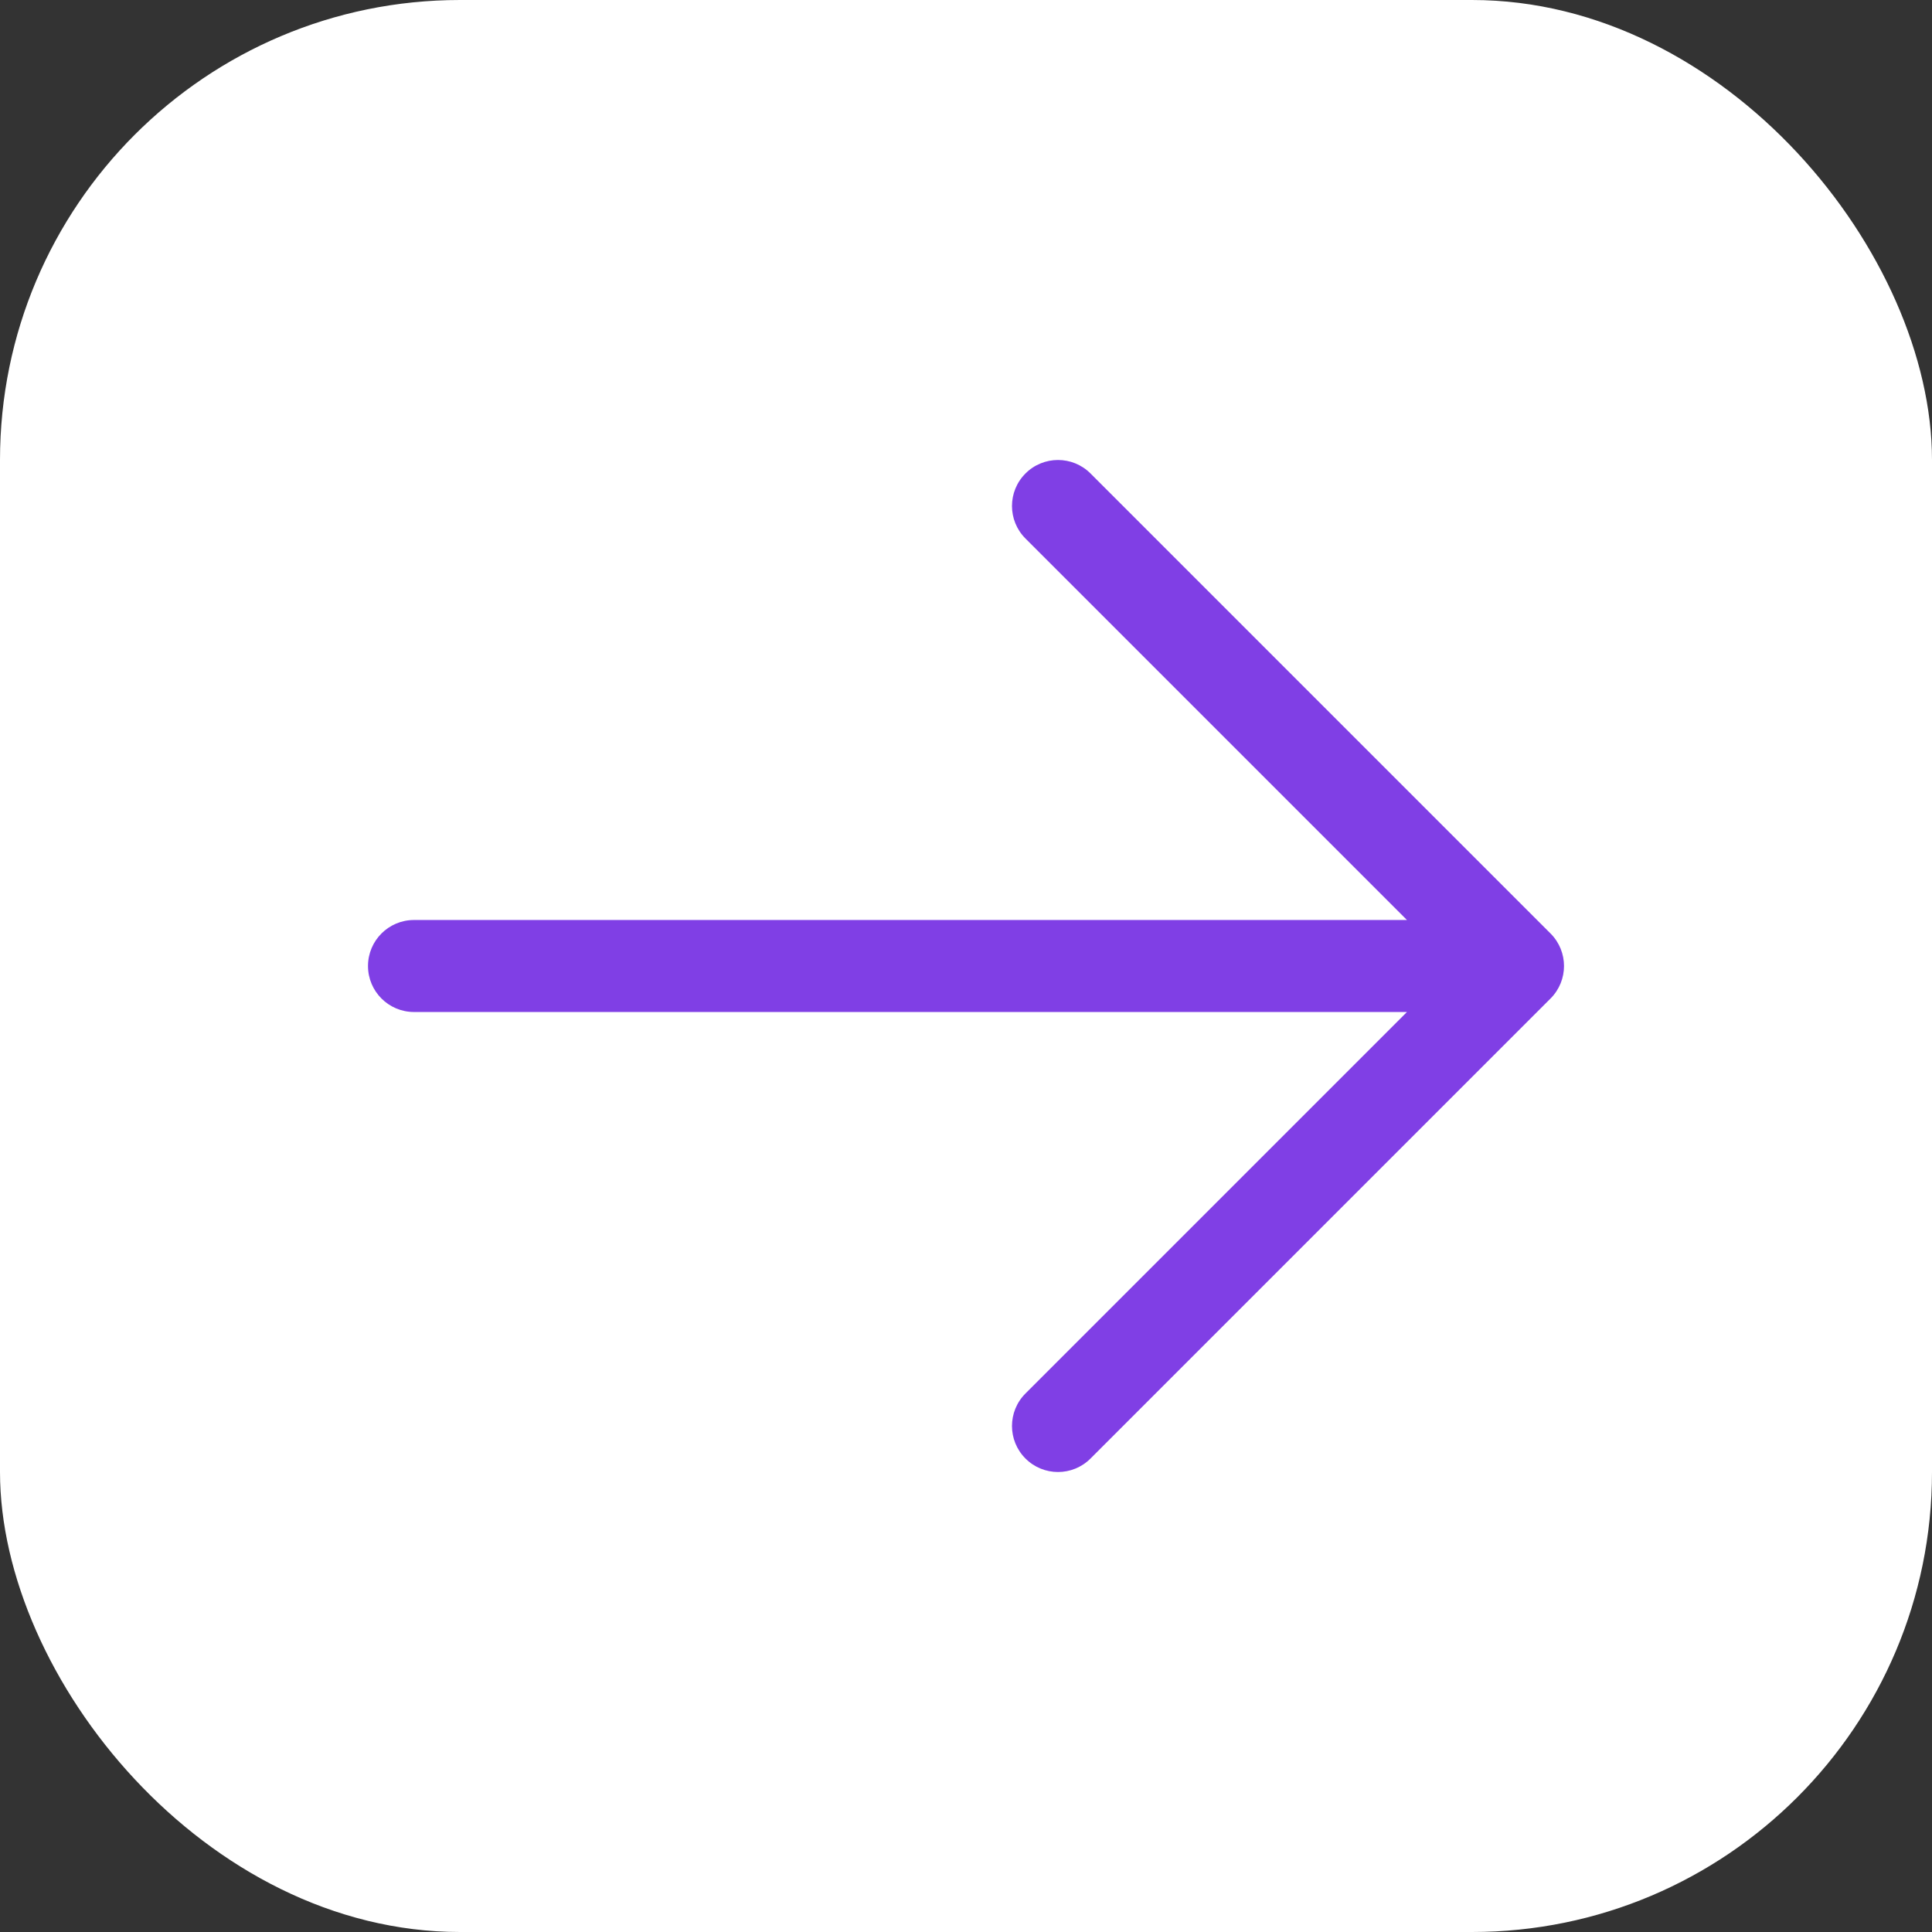
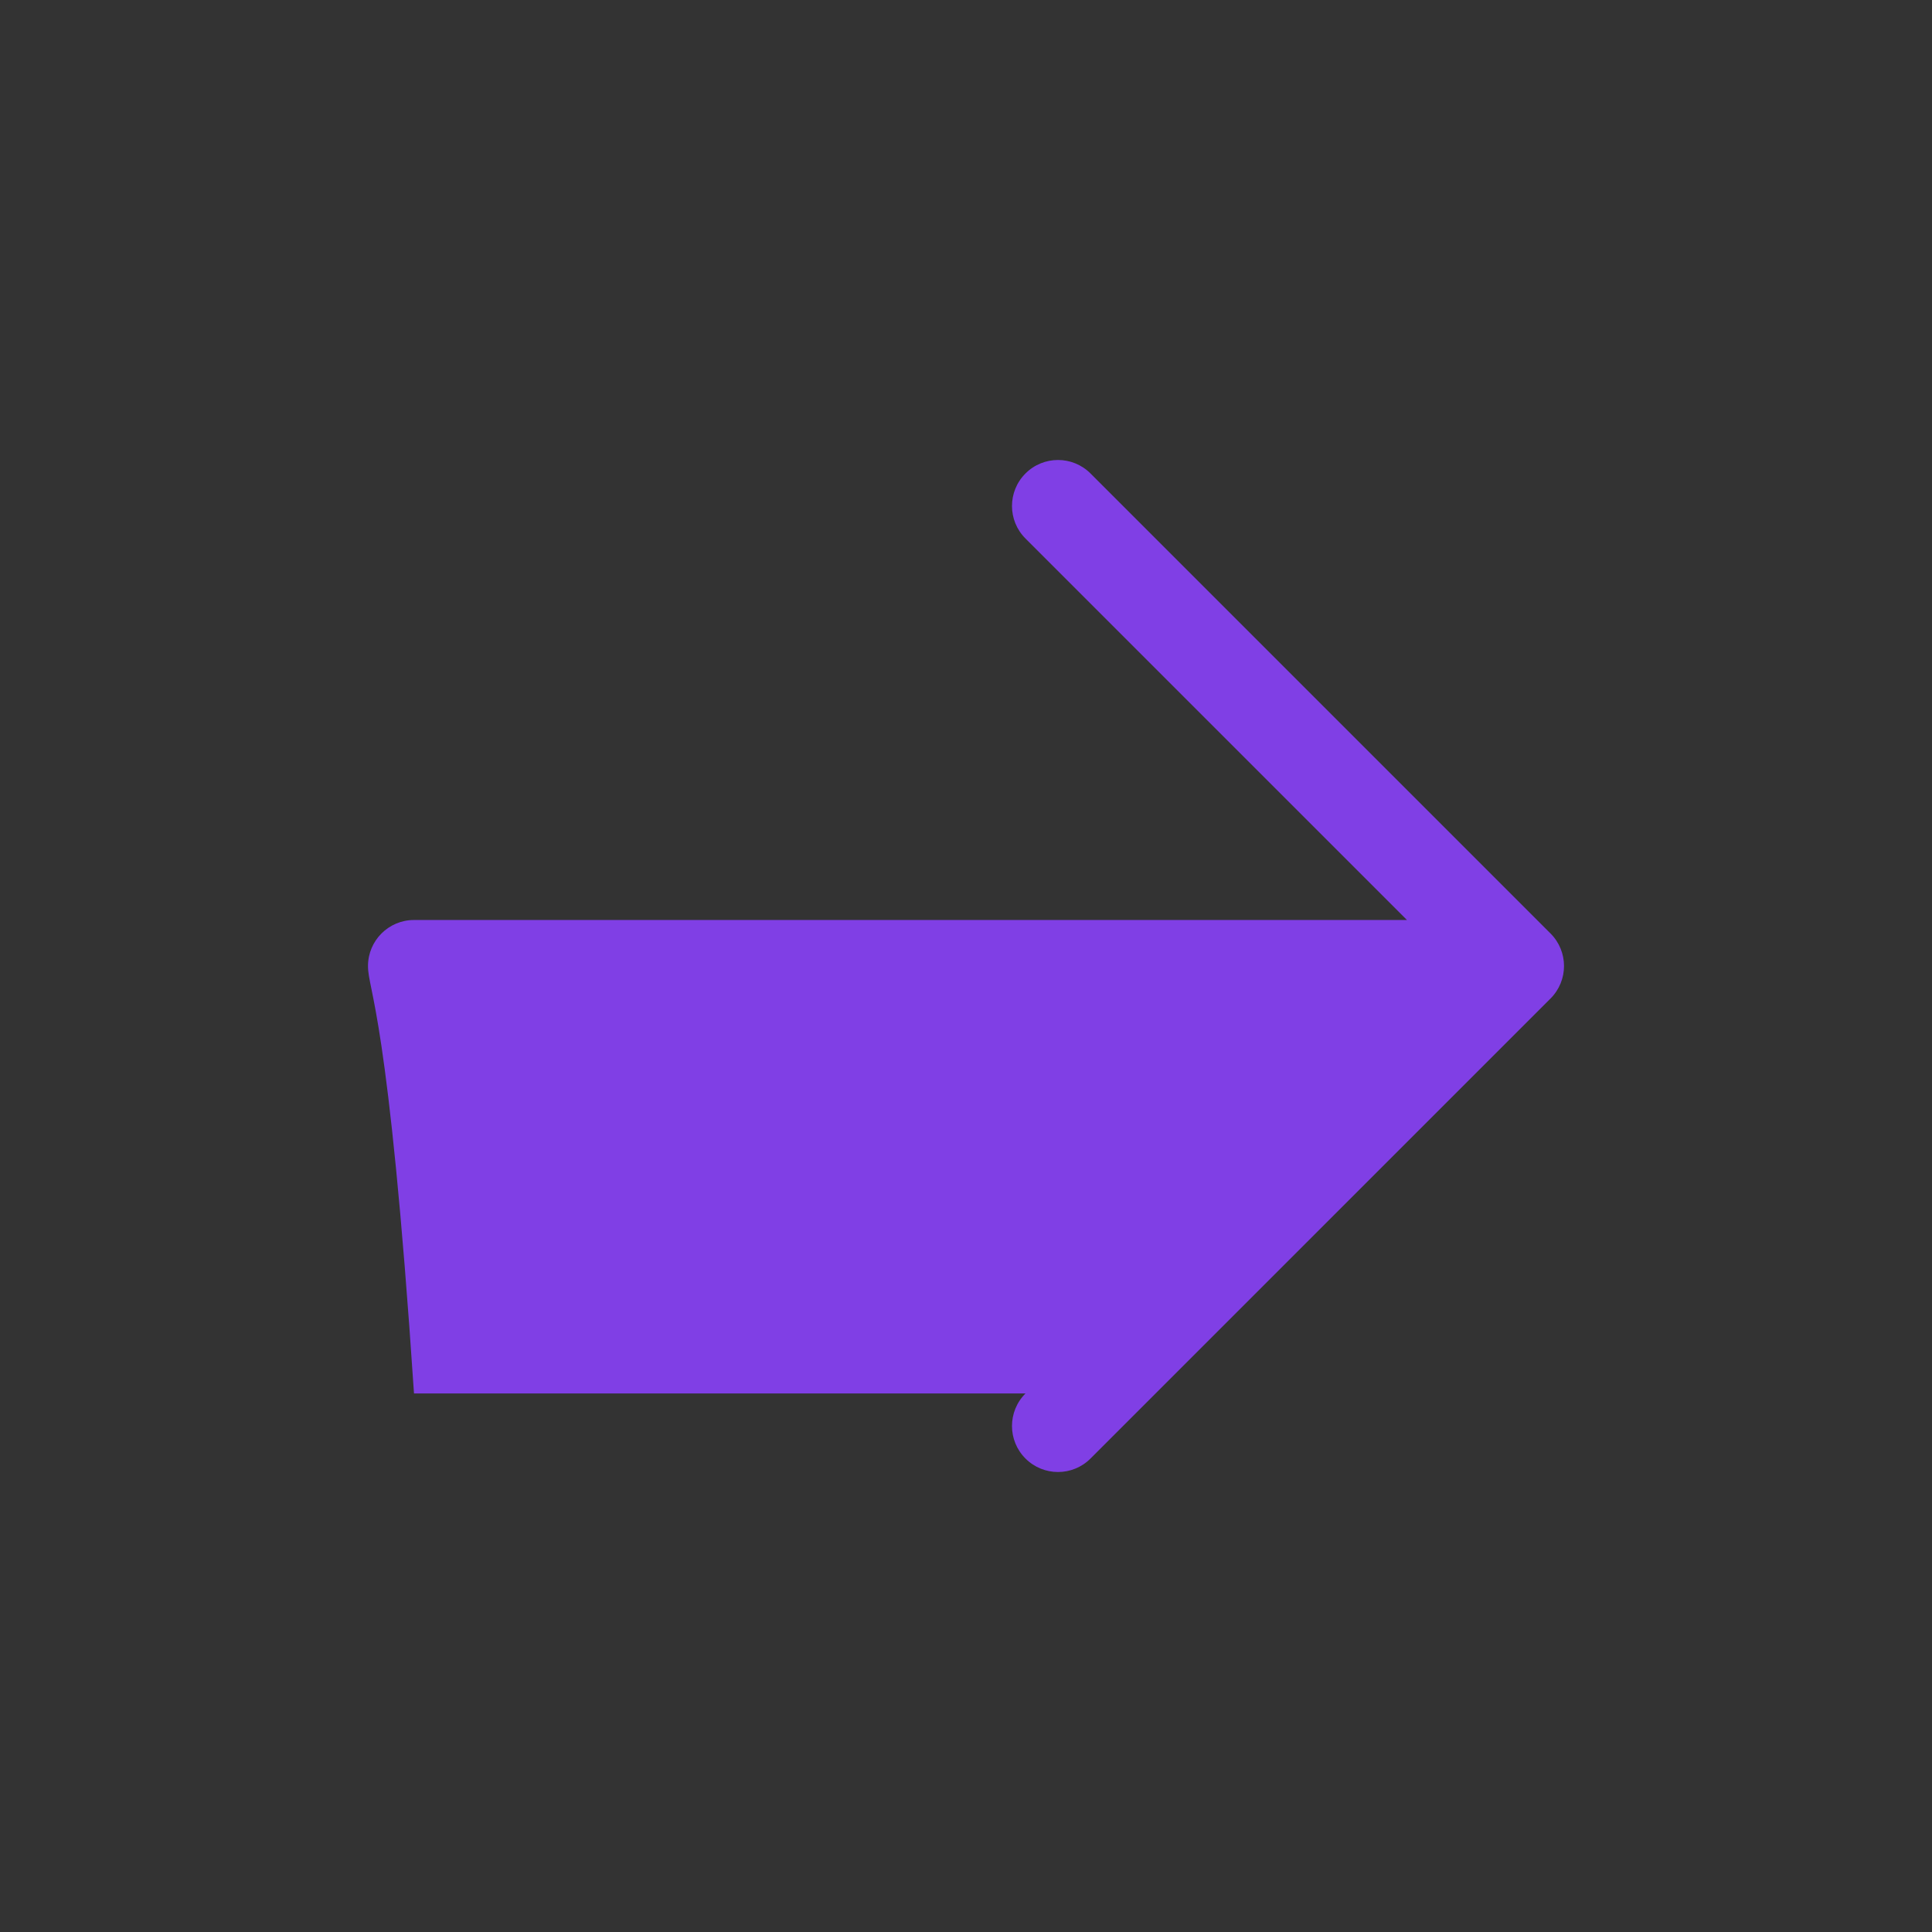
<svg xmlns="http://www.w3.org/2000/svg" width="42" height="42" viewBox="0 0 42 42" fill="none">
  <rect x="0" y="0" width="42" height="42" fill="#333333" stroke="none" />
-   <rect width="42" height="42" rx="10" fill="white" />
-   <path d="M8 21C8 20.448 8.448 20 9 20H30.586L22.293 11.707C21.902 11.317 21.902 10.683 22.293 10.293C22.683 9.902 23.317 9.902 23.707 10.293L33.707 20.293C34.098 20.683 34.098 21.317 33.707 21.707L23.707 31.707C23.317 32.098 22.683 32.098 22.293 31.707C21.902 31.317 21.902 30.683 22.293 30.293L30.586 22H9C8.448 22 8 21.552 8 21Z" fill="#803FE5" />
+   <path d="M8 21C8 20.448 8.448 20 9 20H30.586L22.293 11.707C21.902 11.317 21.902 10.683 22.293 10.293C22.683 9.902 23.317 9.902 23.707 10.293L33.707 20.293C34.098 20.683 34.098 21.317 33.707 21.707L23.707 31.707C23.317 32.098 22.683 32.098 22.293 31.707C21.902 31.317 21.902 30.683 22.293 30.293H9C8.448 22 8 21.552 8 21Z" fill="#803FE5" />
</svg>